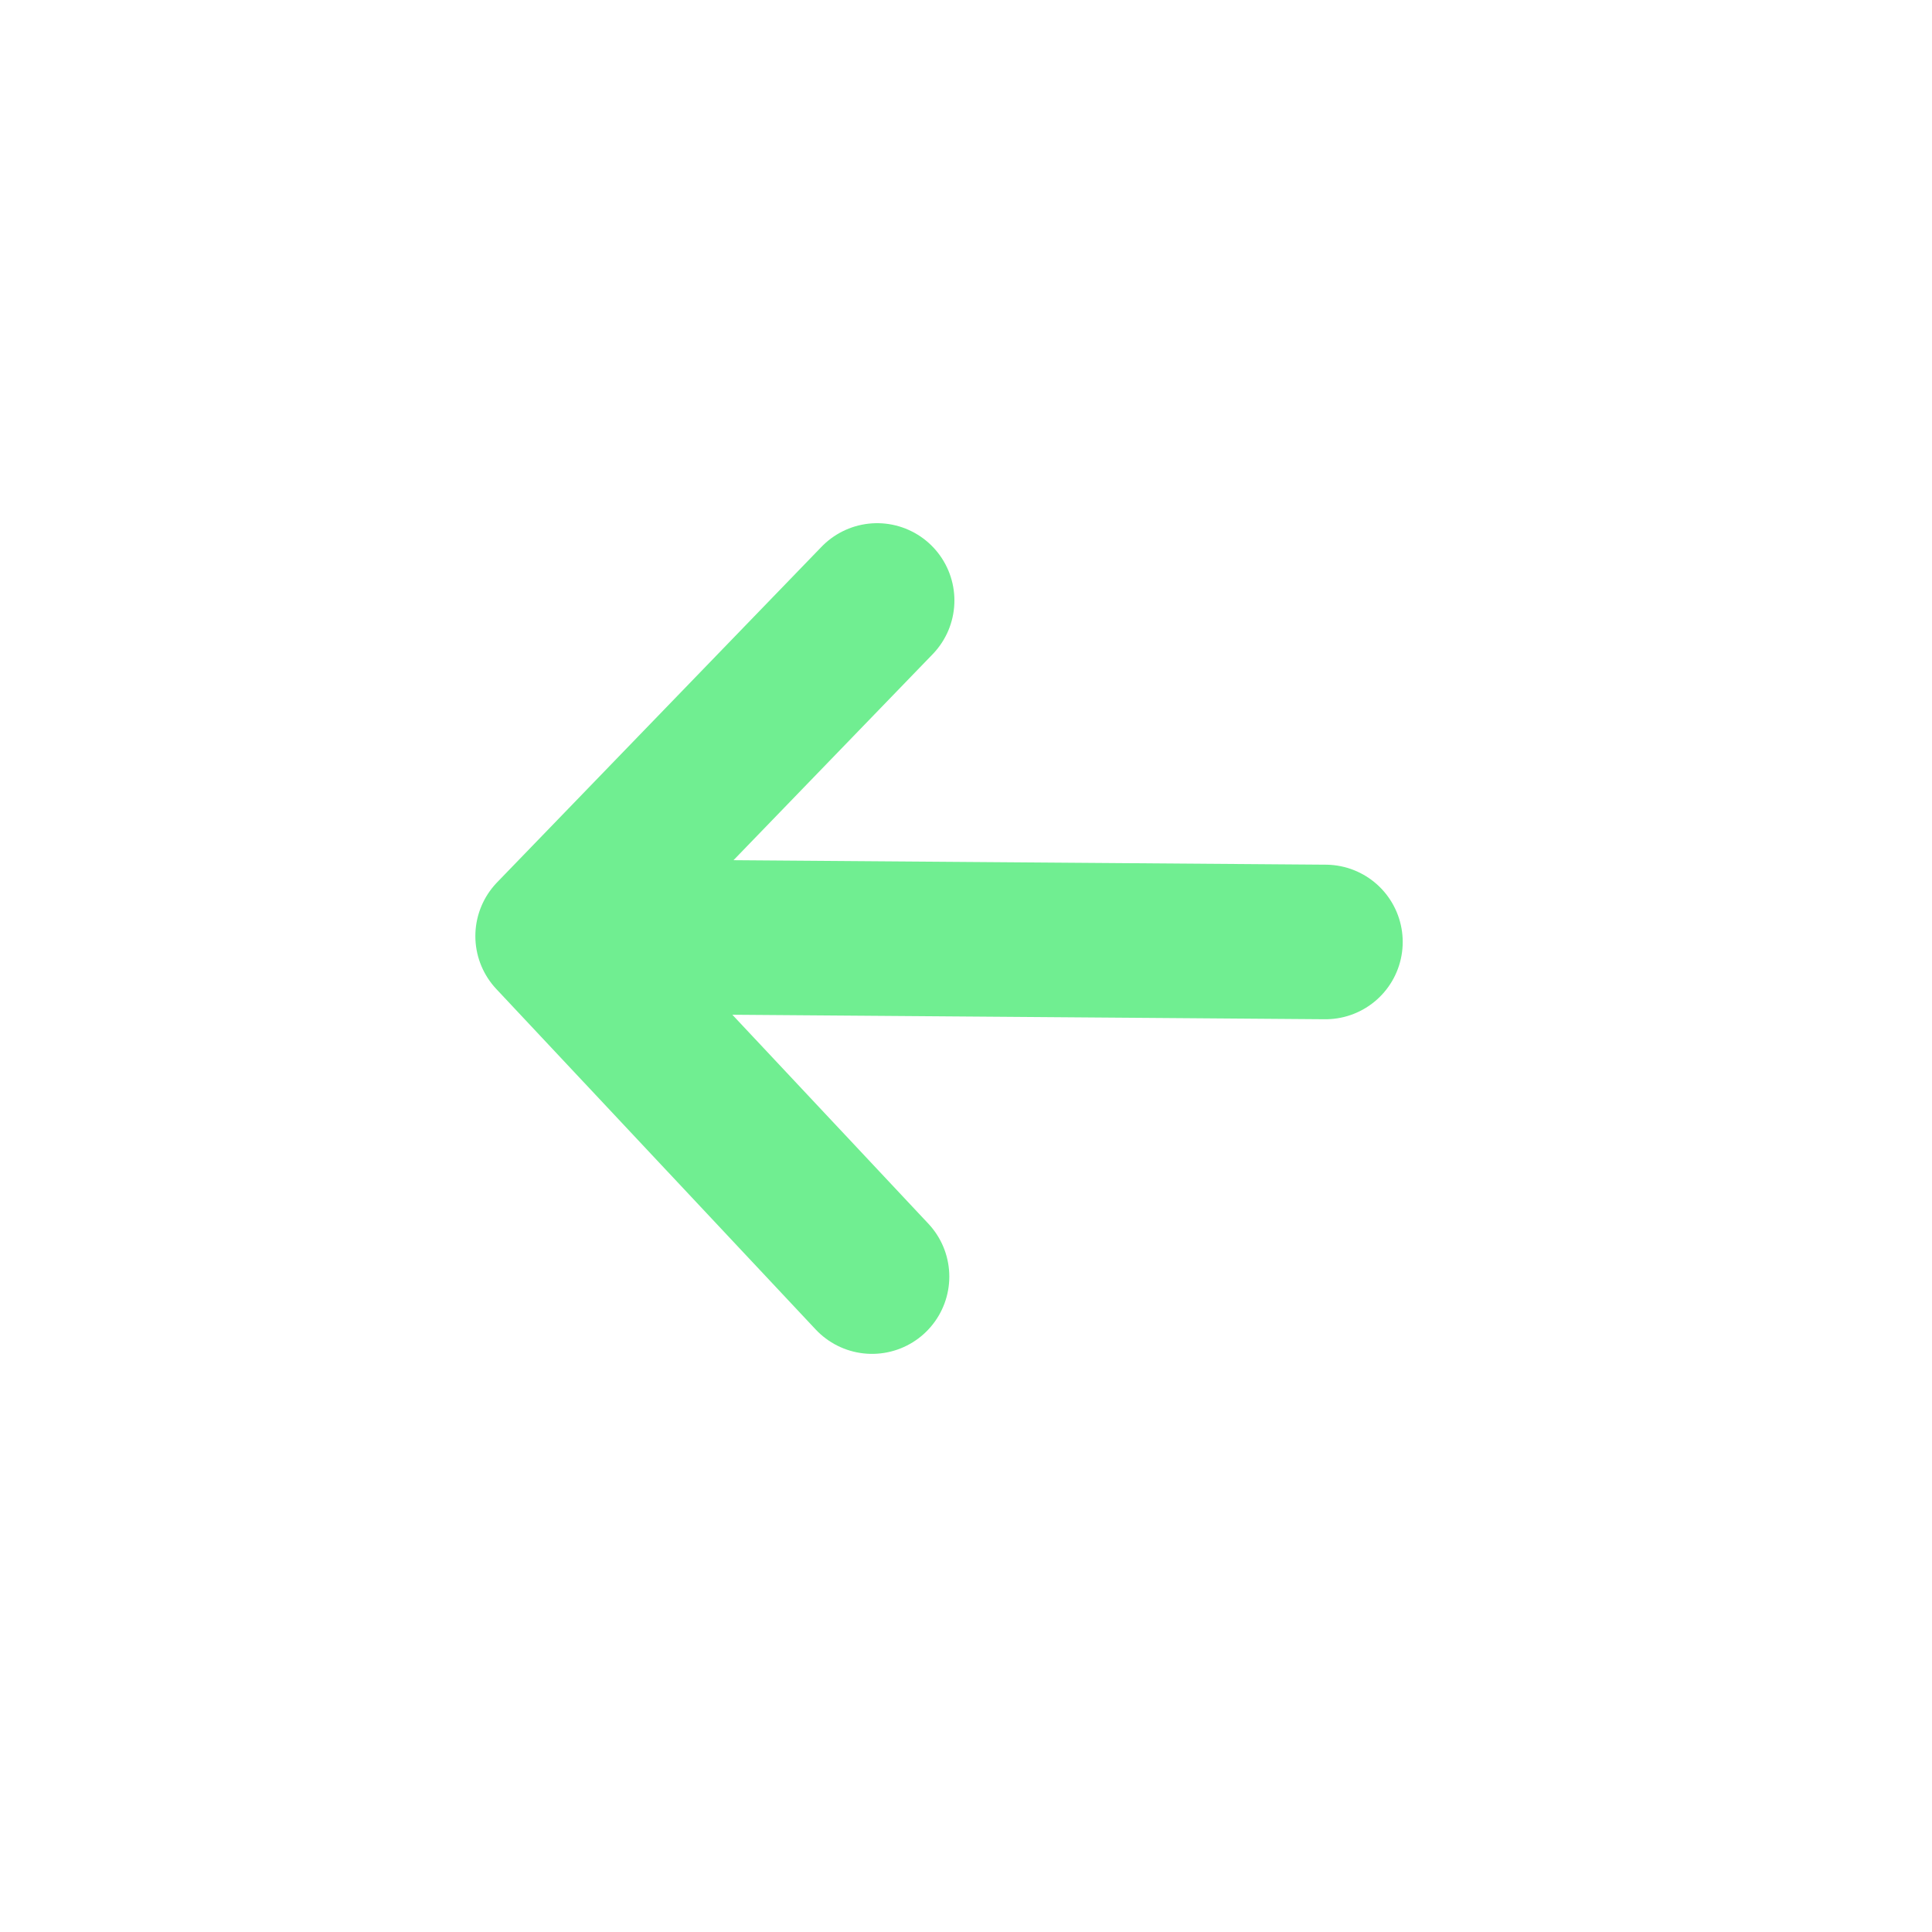
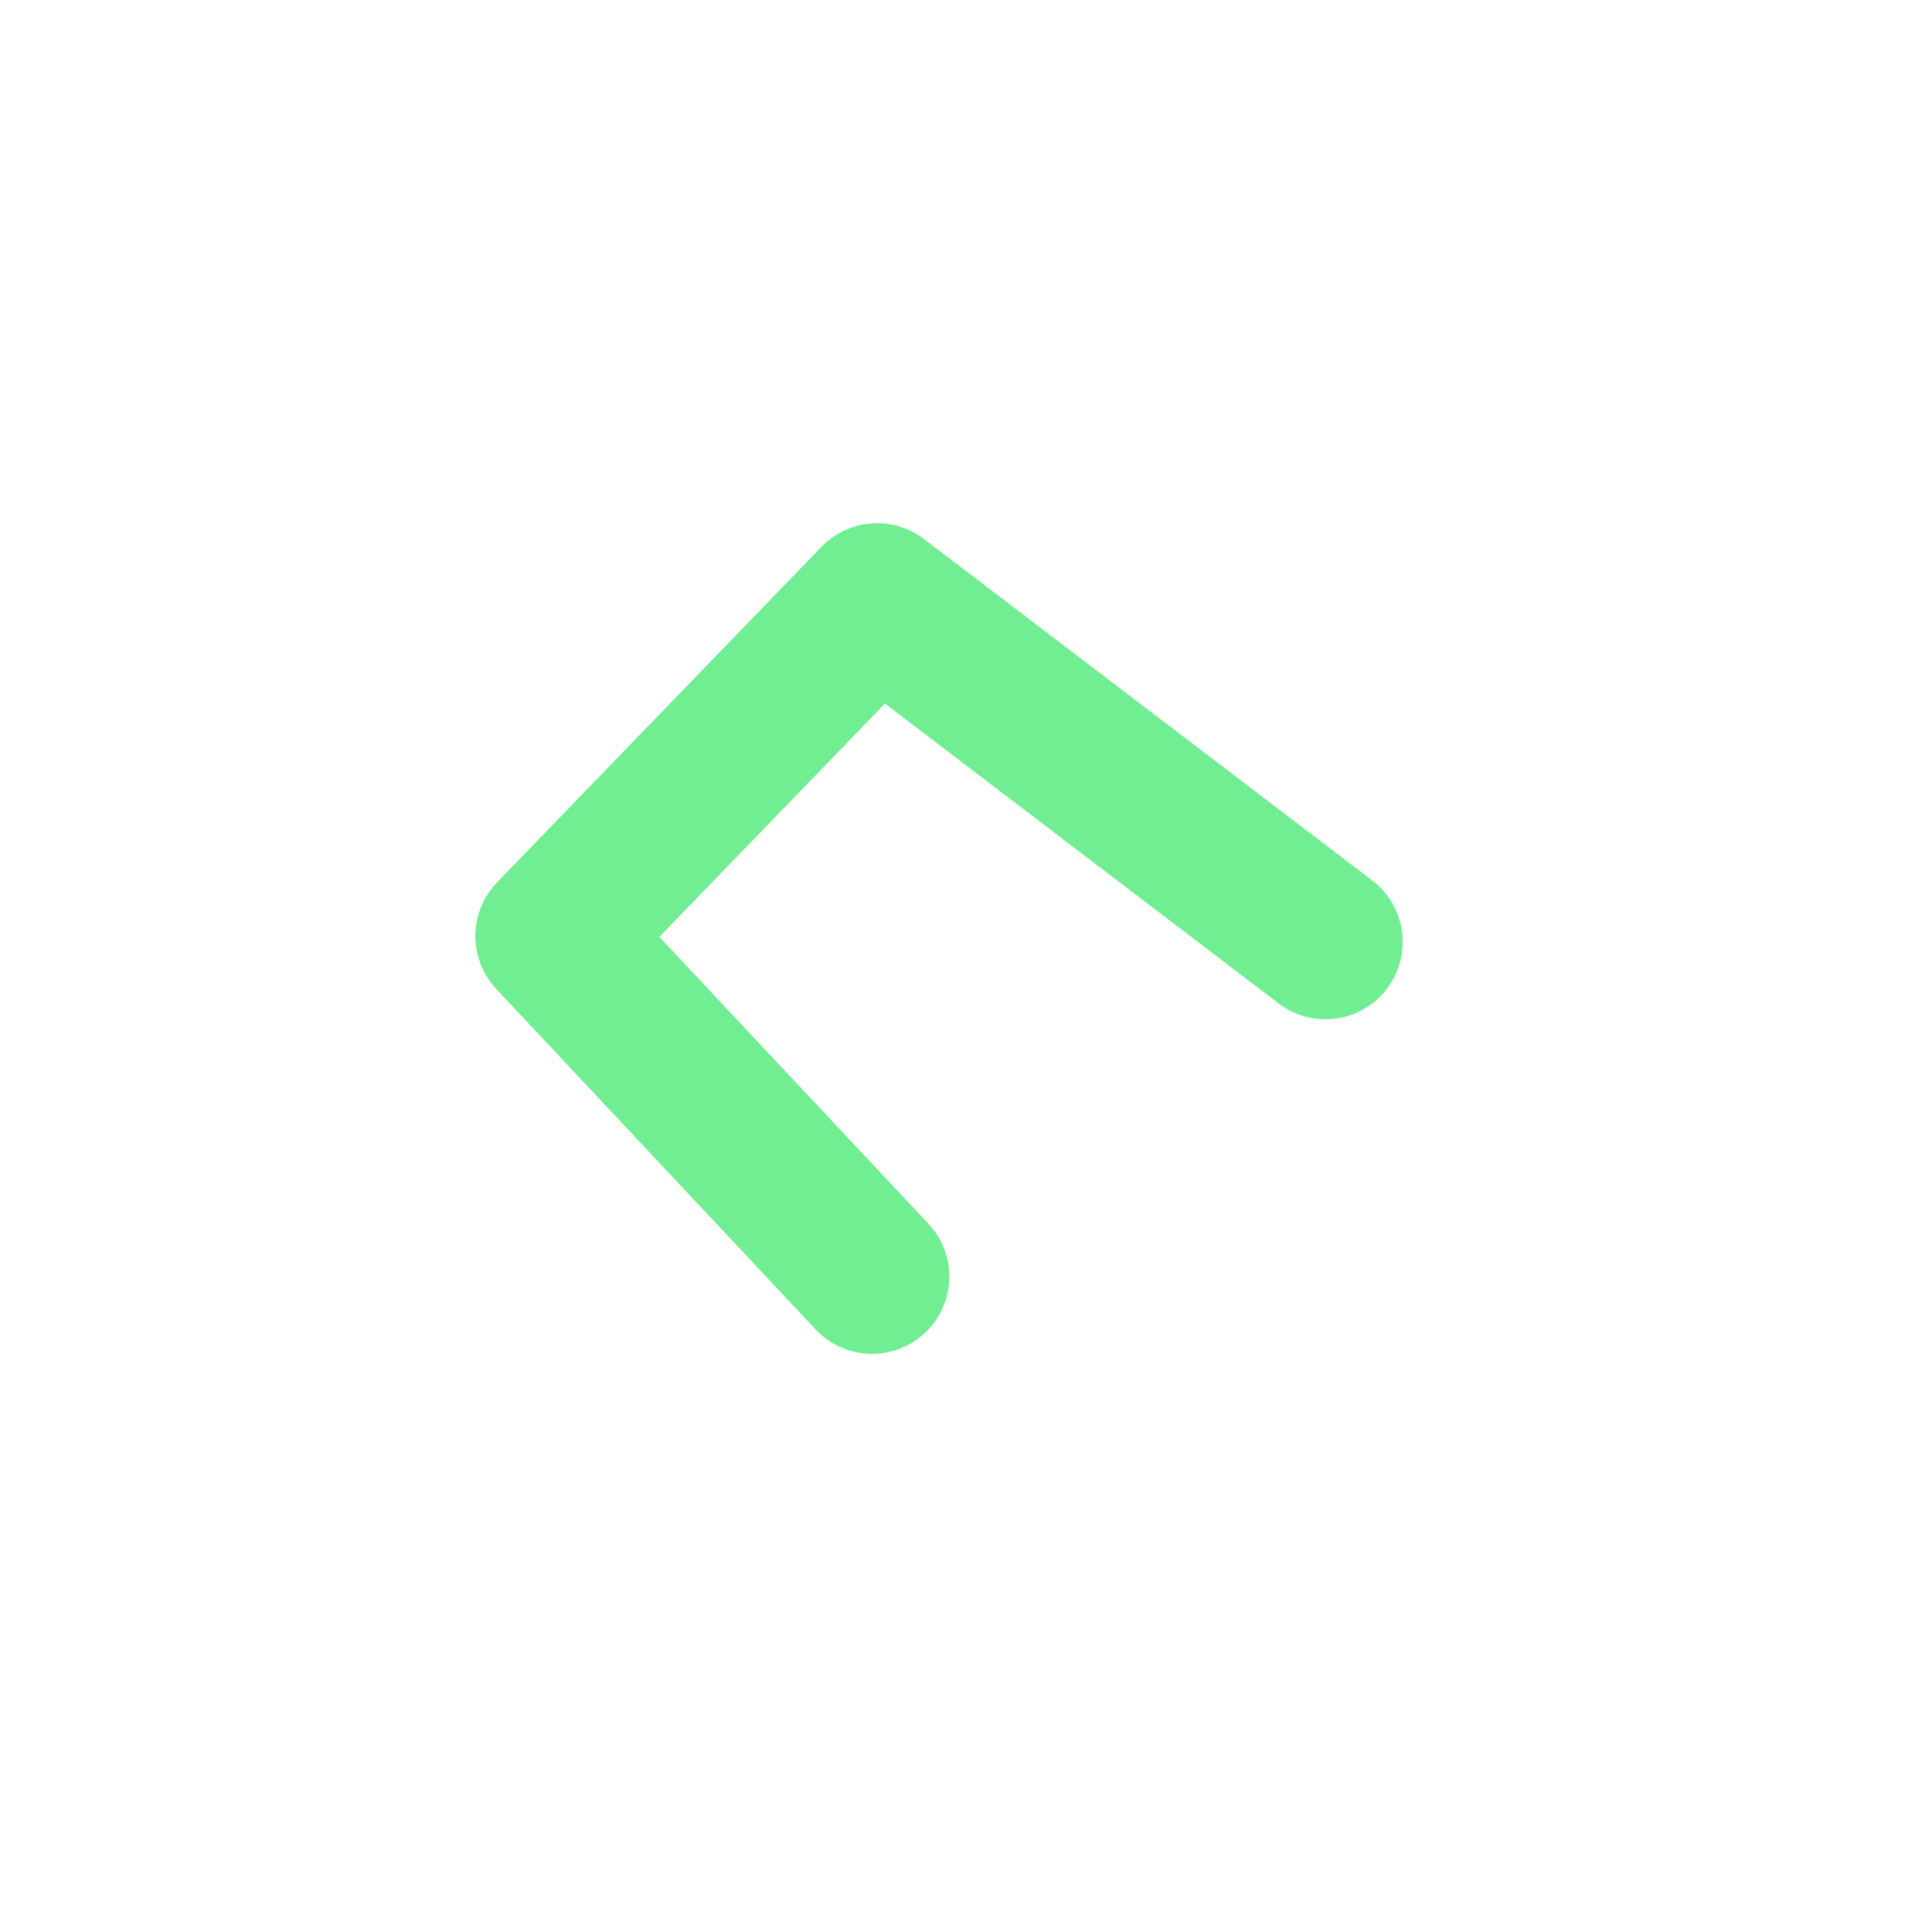
<svg xmlns="http://www.w3.org/2000/svg" width="25" height="25" viewBox="0 0 25 25" fill="none">
-   <path d="M11.284 16.519L7.151 12.113M7.151 12.113L11.35 7.77M7.151 12.113L17.151 12.189" stroke="#70EE91" stroke-width="2" stroke-linecap="round" stroke-linejoin="round" />
+   <path d="M11.284 16.519L7.151 12.113M7.151 12.113L11.35 7.77L17.151 12.189" stroke="#70EE91" stroke-width="2" stroke-linecap="round" stroke-linejoin="round" />
</svg>